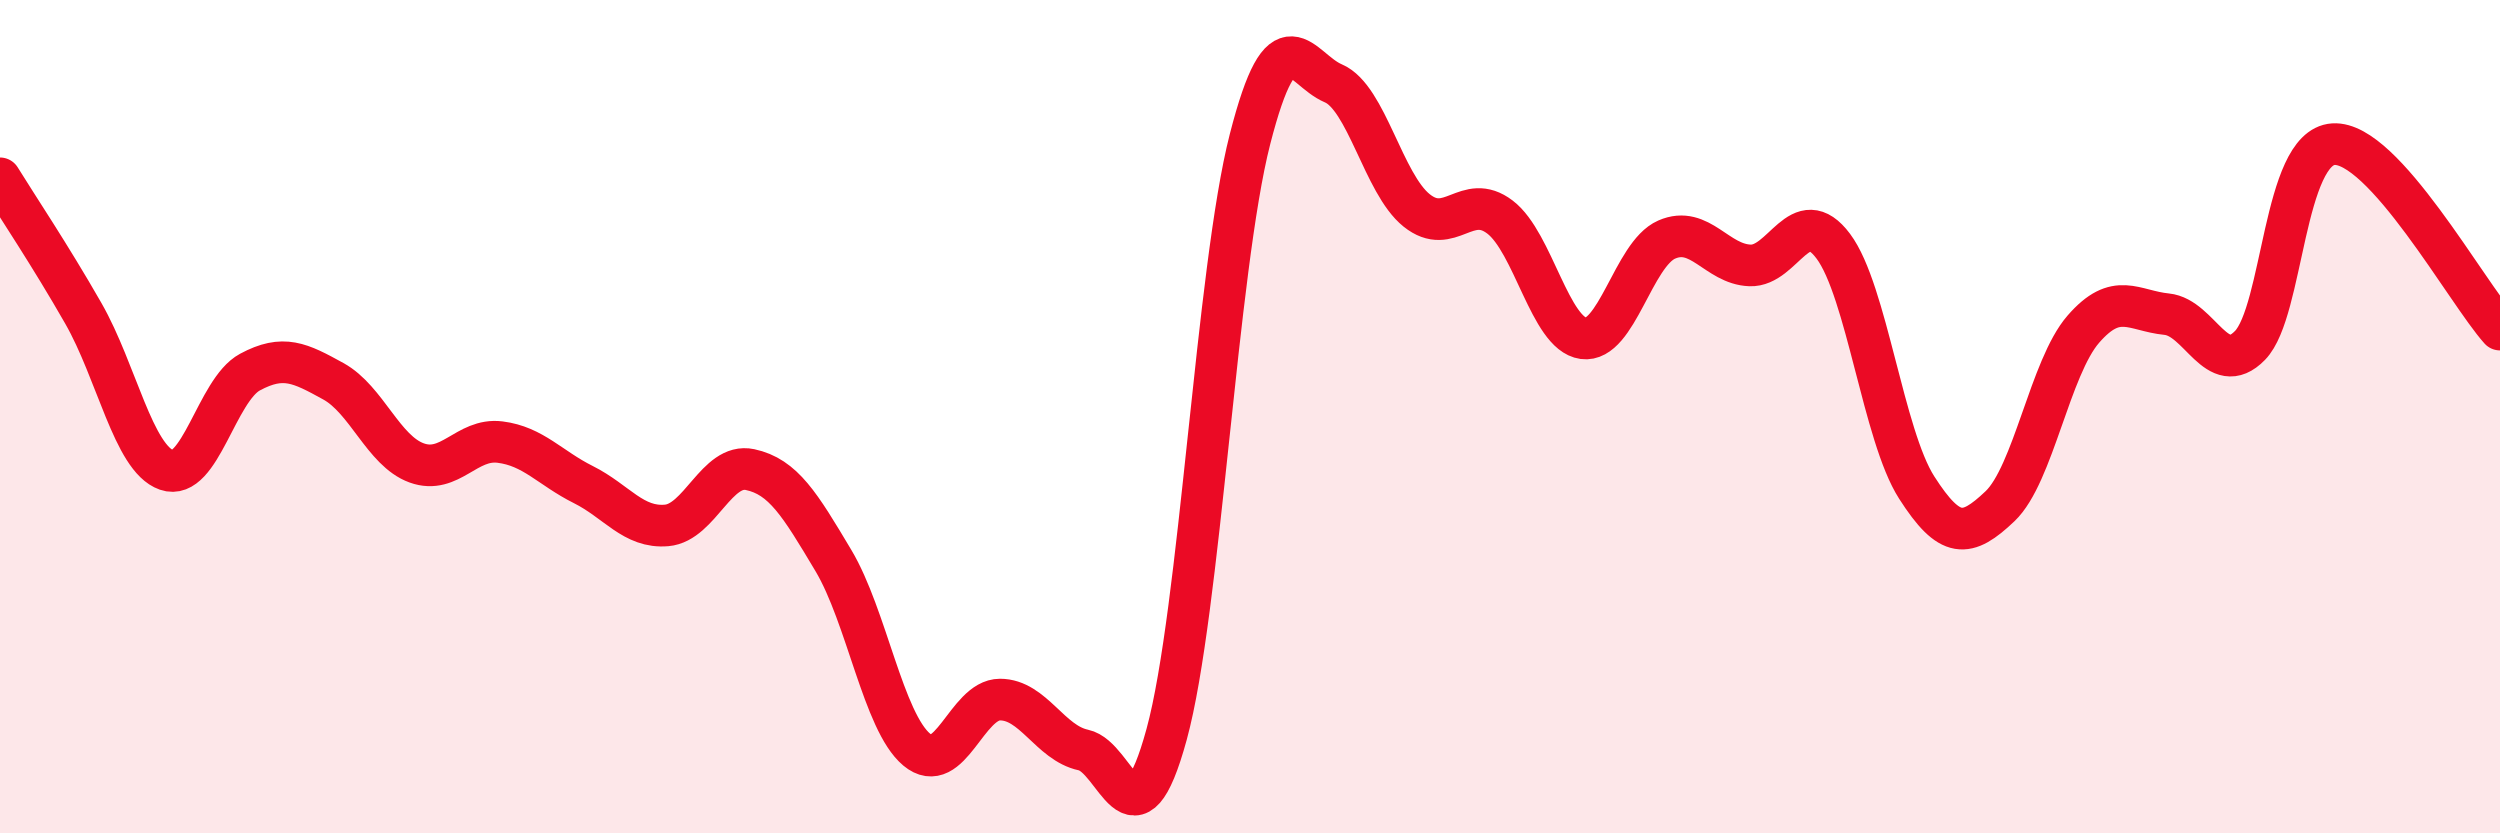
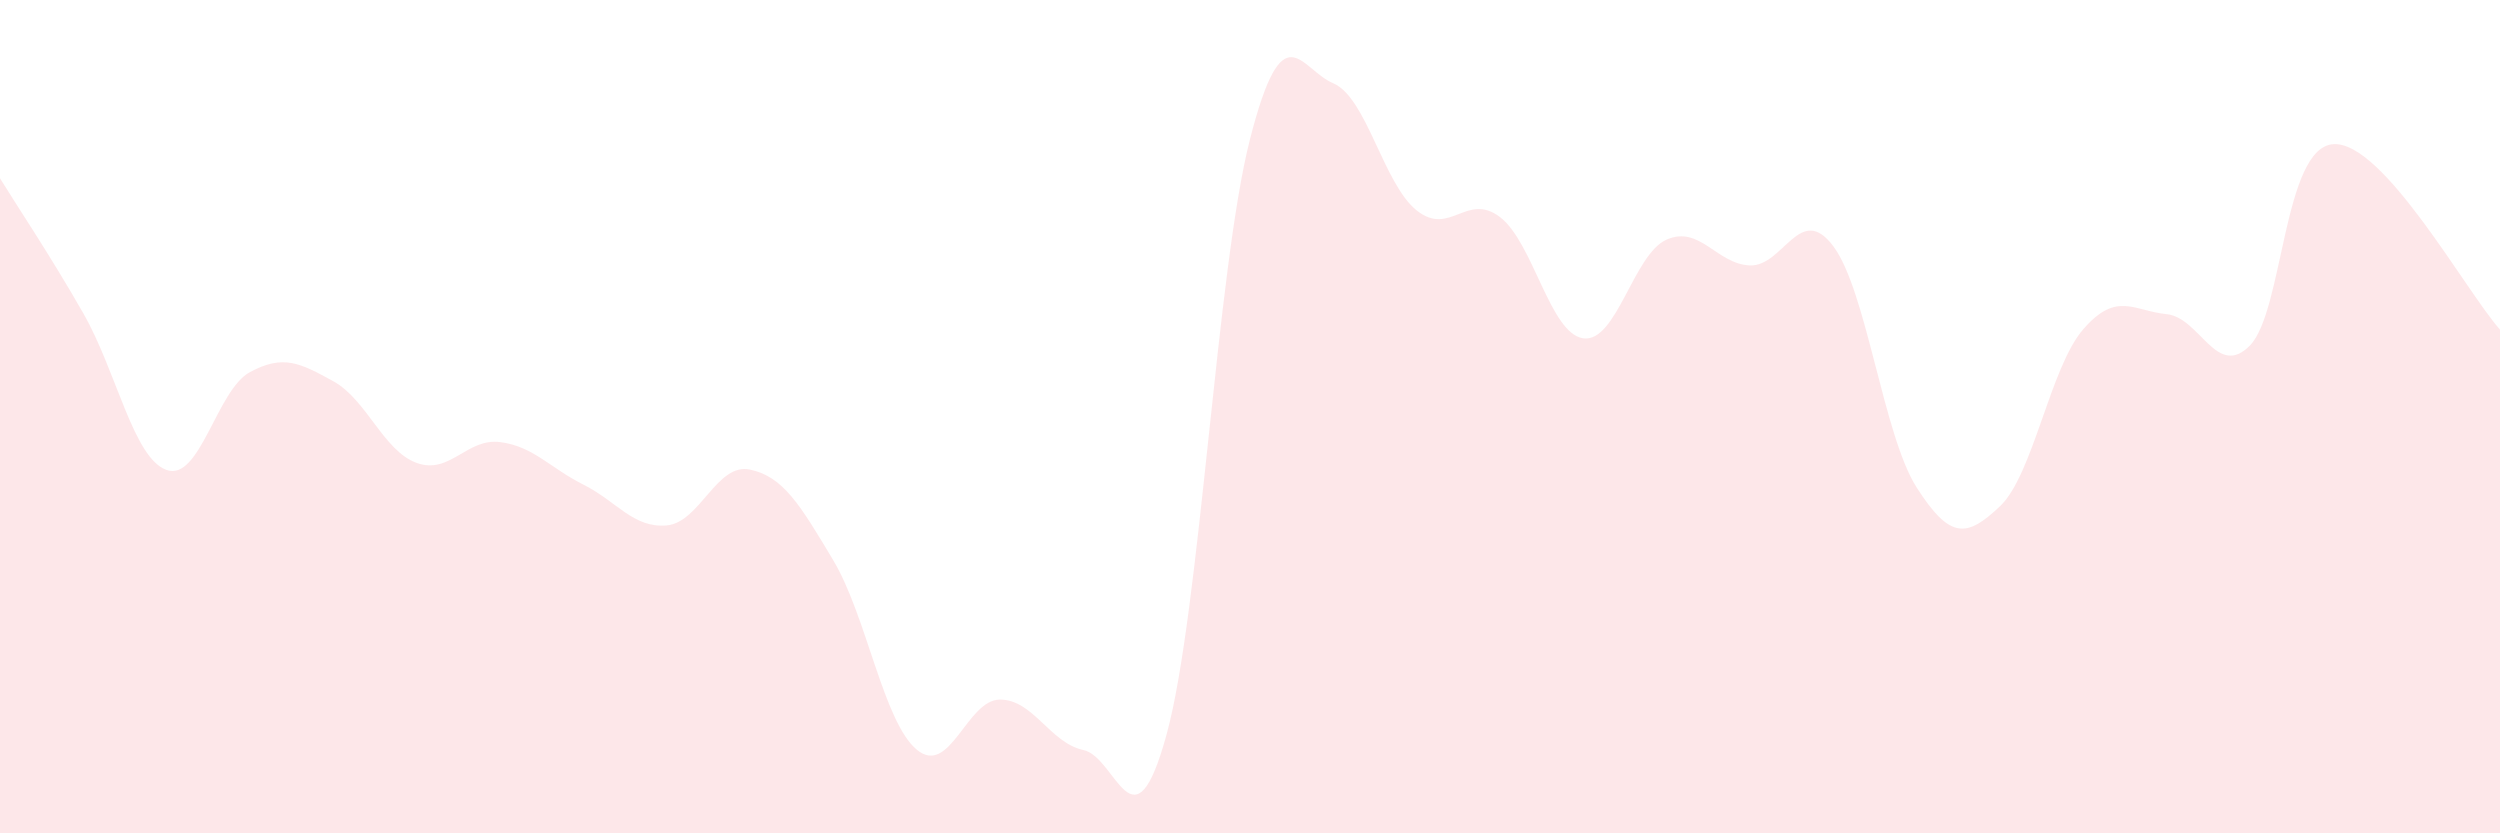
<svg xmlns="http://www.w3.org/2000/svg" width="60" height="20" viewBox="0 0 60 20">
  <path d="M 0,4.28 C 0.4,4.93 1.2,6.12 2,7.52 C 2.8,8.92 3.2,11 4,11.28 C 4.8,11.56 5.2,9.36 6,8.93 C 6.8,8.5 7.2,8.71 8,9.15 C 8.8,9.59 9.2,10.82 10,11.11 C 10.8,11.4 11.2,10.51 12,10.61 C 12.8,10.71 13.2,11.23 14,11.63 C 14.8,12.03 15.2,12.68 16,12.61 C 16.8,12.54 17.2,11.1 18,11.27 C 18.8,11.44 19.2,12.11 20,13.45 C 20.8,14.79 21.2,17.32 22,17.99 C 22.8,18.66 23.2,16.79 24,16.79 C 24.8,16.79 25.2,17.83 26,18 C 26.8,18.17 27.2,20.55 28,17.62 C 28.8,14.69 29.2,6.46 30,3.34 C 30.8,0.22 31.2,1.66 32,2 C 32.8,2.34 33.2,4.41 34,5.05 C 34.8,5.69 35.2,4.6 36,5.21 C 36.8,5.82 37.2,8.01 38,8.12 C 38.8,8.23 39.2,6.1 40,5.75 C 40.8,5.4 41.2,6.34 42,6.37 C 42.8,6.4 43.2,4.84 44,5.91 C 44.8,6.98 45.2,10.45 46,11.7 C 46.8,12.95 47.2,12.91 48,12.15 C 48.8,11.39 49.2,8.82 50,7.9 C 50.8,6.98 51.2,7.46 52,7.54 C 52.8,7.62 53.2,9.11 54,8.29 C 54.8,7.47 54.8,3.54 56,3.46 C 57.2,3.38 59.2,7.02 60,7.91L60 20L0 20Z" fill="#EB0A25" opacity="0.1" stroke-linecap="round" stroke-linejoin="round" />
-   <path d="M 0,4.28 C 0.4,4.93 1.2,6.12 2,7.52 C 2.8,8.92 3.2,11 4,11.28 C 4.8,11.56 5.2,9.36 6,8.93 C 6.8,8.5 7.2,8.71 8,9.15 C 8.8,9.59 9.2,10.82 10,11.11 C 10.8,11.4 11.2,10.51 12,10.61 C 12.8,10.71 13.2,11.23 14,11.63 C 14.8,12.03 15.2,12.68 16,12.61 C 16.8,12.54 17.2,11.1 18,11.27 C 18.8,11.44 19.2,12.11 20,13.45 C 20.8,14.79 21.2,17.32 22,17.99 C 22.8,18.66 23.2,16.79 24,16.79 C 24.8,16.79 25.2,17.83 26,18 C 26.8,18.17 27.2,20.55 28,17.62 C 28.8,14.69 29.2,6.46 30,3.34 C 30.8,0.22 31.2,1.66 32,2 C 32.8,2.34 33.2,4.41 34,5.05 C 34.8,5.69 35.2,4.6 36,5.21 C 36.8,5.82 37.2,8.01 38,8.12 C 38.8,8.23 39.2,6.1 40,5.75 C 40.8,5.4 41.2,6.34 42,6.37 C 42.8,6.4 43.2,4.84 44,5.91 C 44.8,6.98 45.2,10.45 46,11.7 C 46.8,12.95 47.2,12.91 48,12.15 C 48.8,11.39 49.2,8.82 50,7.9 C 50.8,6.98 51.2,7.46 52,7.54 C 52.8,7.62 53.2,9.11 54,8.29 C 54.8,7.47 54.8,3.54 56,3.46 C 57.2,3.38 59.2,7.02 60,7.91" stroke="#EB0A25" stroke-width="1" fill="none" stroke-linecap="round" stroke-linejoin="round" />
</svg>